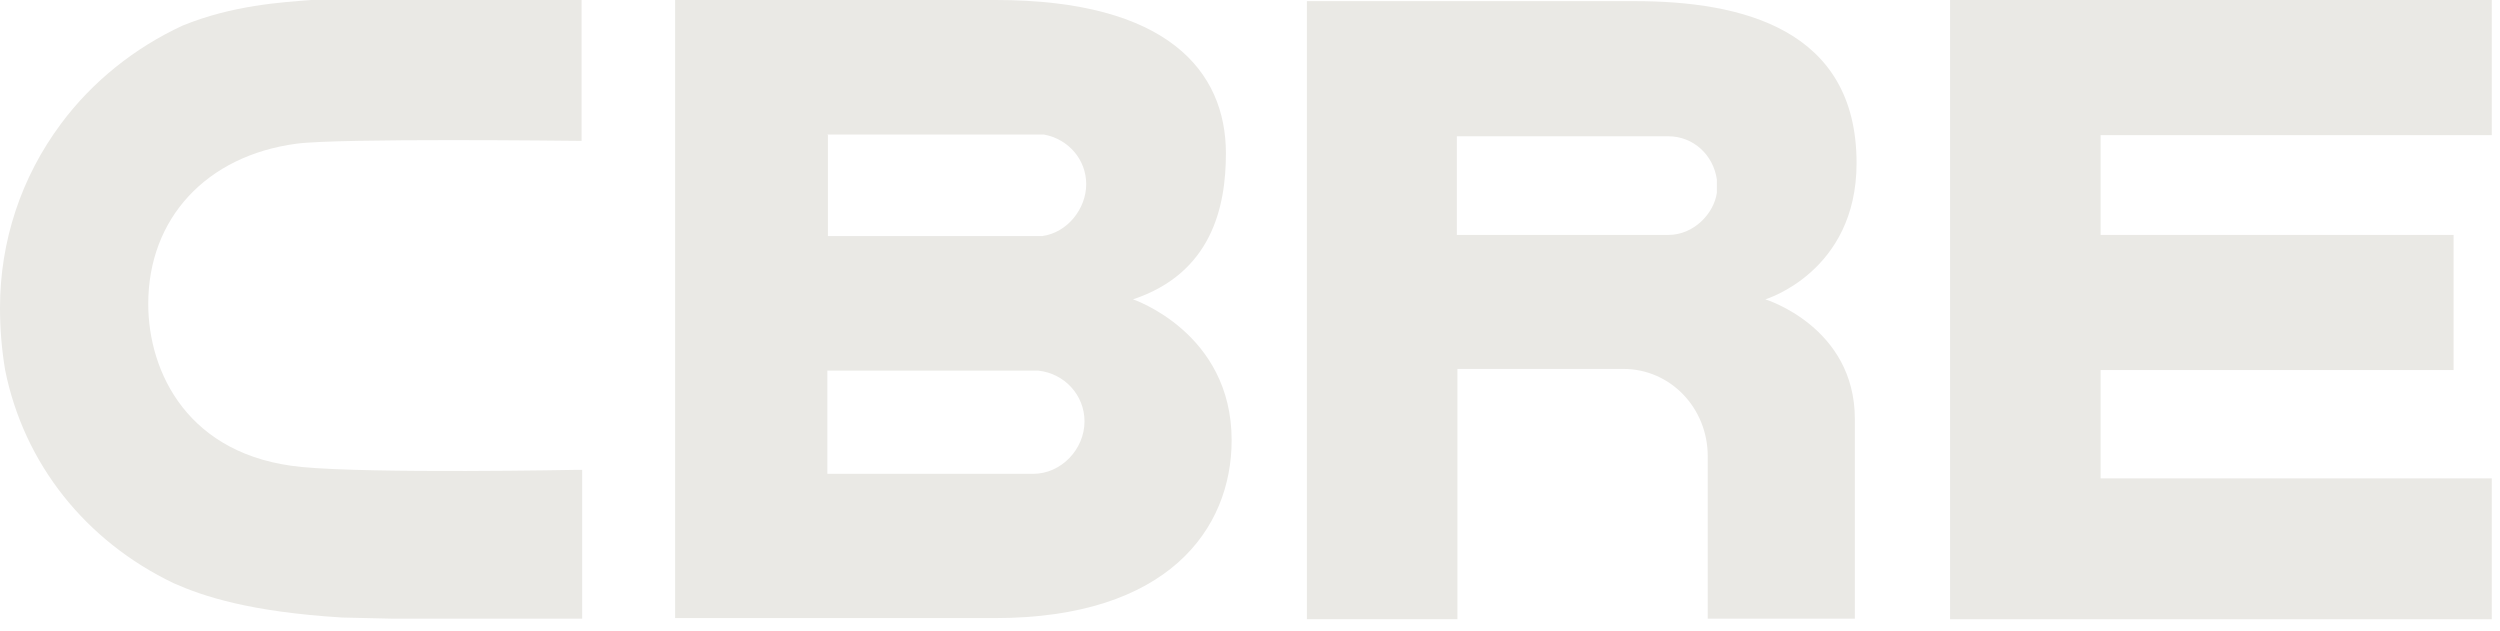
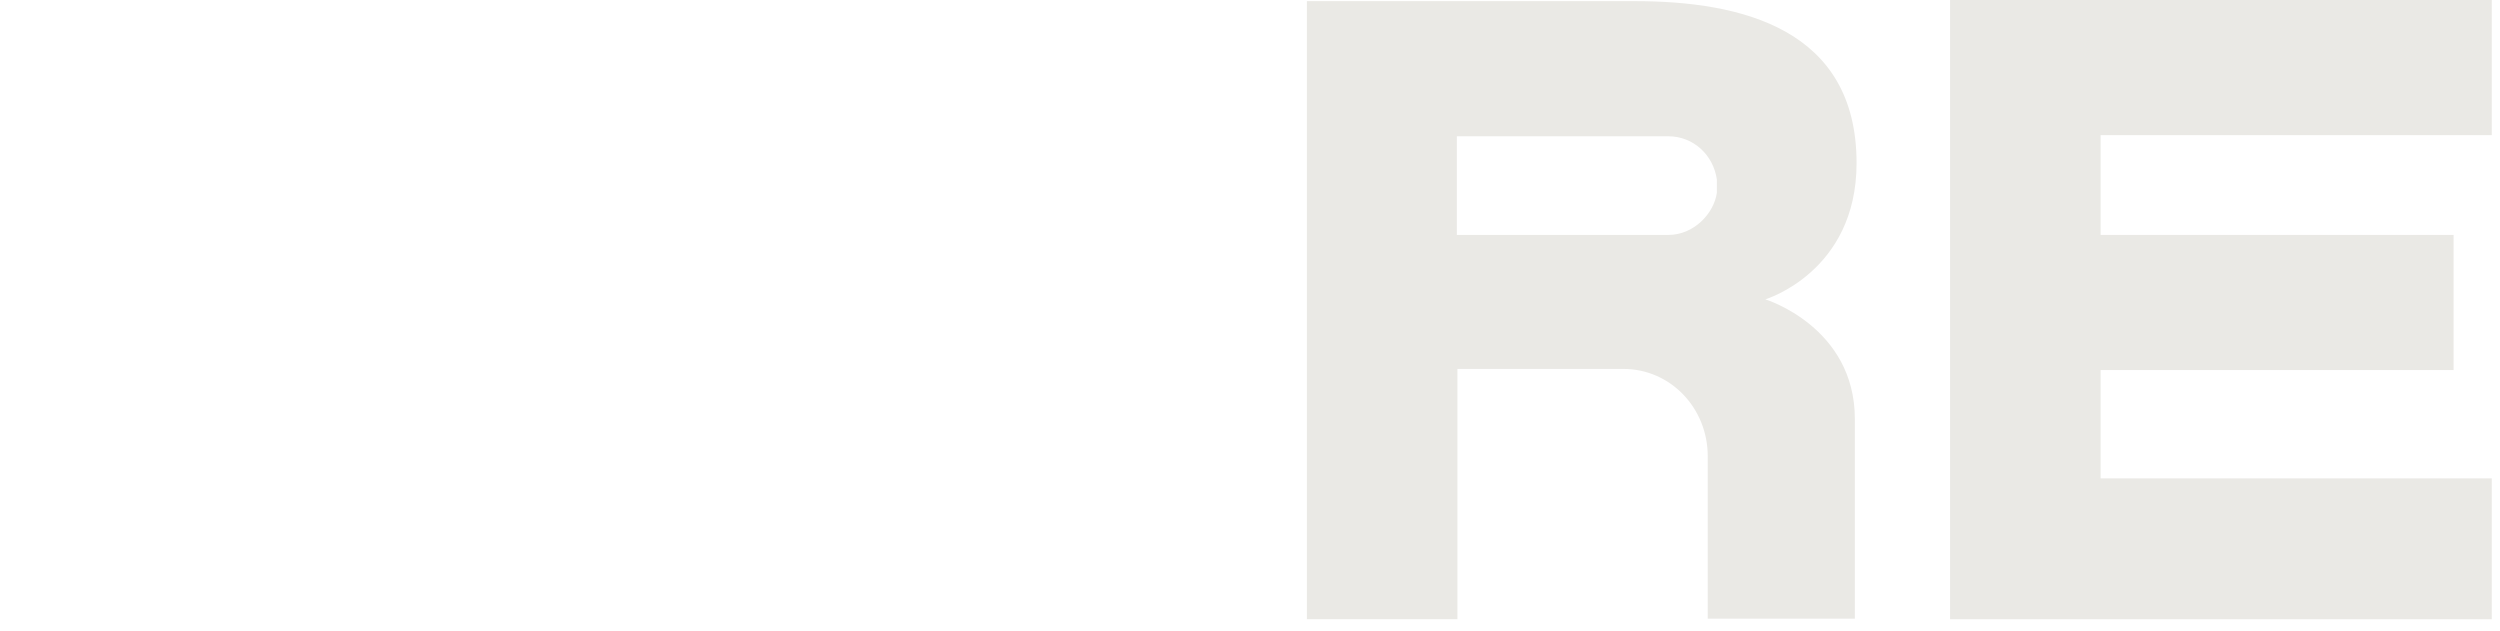
<svg xmlns="http://www.w3.org/2000/svg" width="107" height="27" viewBox="0 0 107 27" fill="none">
-   <path d="M44.221 20.28H35.411V15.863H44.44C45.563 15.985 46.417 16.912 46.417 18.035C46.417 19.231 45.417 20.28 44.221 20.28ZM35.411 5.759H44.684C45.734 5.955 46.49 6.833 46.49 7.883C46.49 8.932 45.685 9.957 44.611 10.103H35.435V5.784L35.411 5.759ZM48.492 12.812C51.859 11.69 52.469 8.859 52.469 6.565C52.469 3.051 49.98 0 42.61 0H28.895V26.454H42.586C49.98 26.454 52.714 22.647 52.714 18.84C52.714 14.228 48.492 12.812 48.492 12.812Z" fill="#EAE9E5" />
  <path d="M83.463 0V26.503H106.648V20.475H89.906V15.838H105.013V10.055H89.906V5.784H106.648V0H83.463Z" fill="#EAE9E5" />
  <path d="M73.482 8.249C73.36 9.127 72.506 10.055 71.407 10.055H62.353V5.833H71.407C72.481 5.833 73.335 6.638 73.482 7.687V8.273V8.249ZM69.968 0.049H55.935V26.503H62.378V15.79H69.48C71.505 15.79 73.091 17.474 73.091 19.524V26.479H79.388V17.937C79.388 13.984 75.556 12.812 75.556 12.812C75.556 12.812 79.461 11.641 79.461 6.98C79.461 1.245 74.556 0.049 69.968 0.049Z" fill="#EAE9E5" />
-   <path d="M24.722 20.109C24.722 20.109 15.912 20.28 12.91 19.987C8.053 19.524 6.345 15.936 6.345 13.008C6.345 9.347 8.834 6.662 12.69 6.15C14.521 5.906 24.551 6.028 24.673 6.028H24.892V0H13.325C12.056 0.098 9.957 0.22 7.809 1.098C5.759 2.05 3.954 3.49 2.611 5.296C0.903 7.59 0 10.323 0 13.178C0 14.081 0.073 14.96 0.22 15.838C1.025 19.841 3.661 23.16 7.443 24.966C8.712 25.527 10.689 26.186 14.643 26.43L16.79 26.479H24.697H24.917V20.109H24.722Z" fill="#EAE9E5" />
</svg>